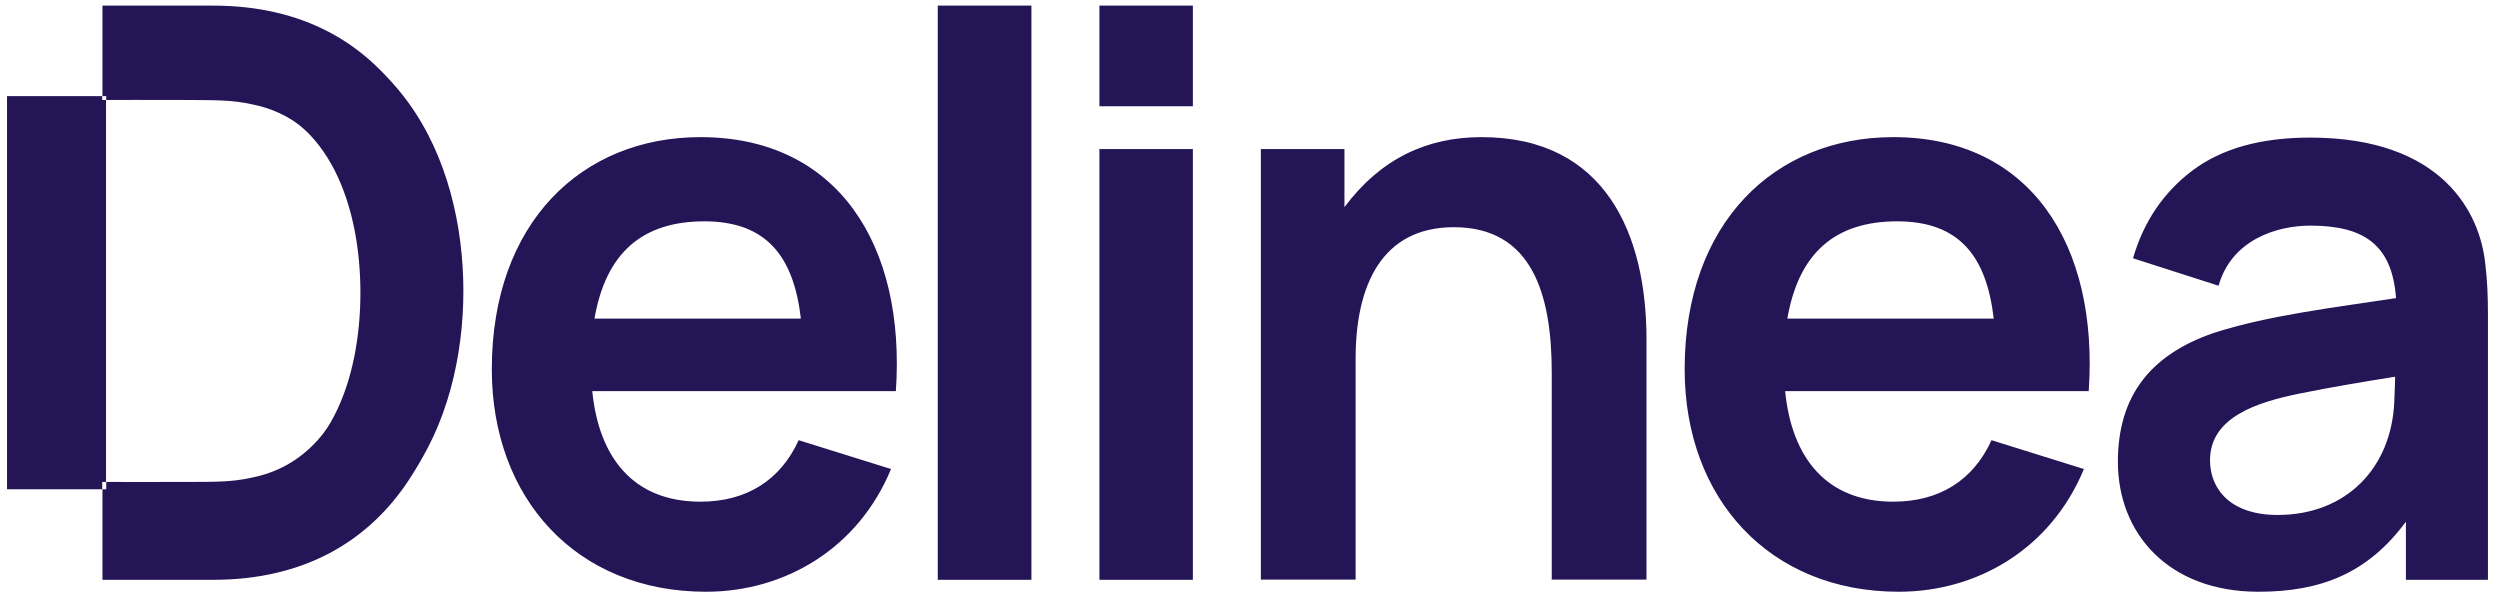
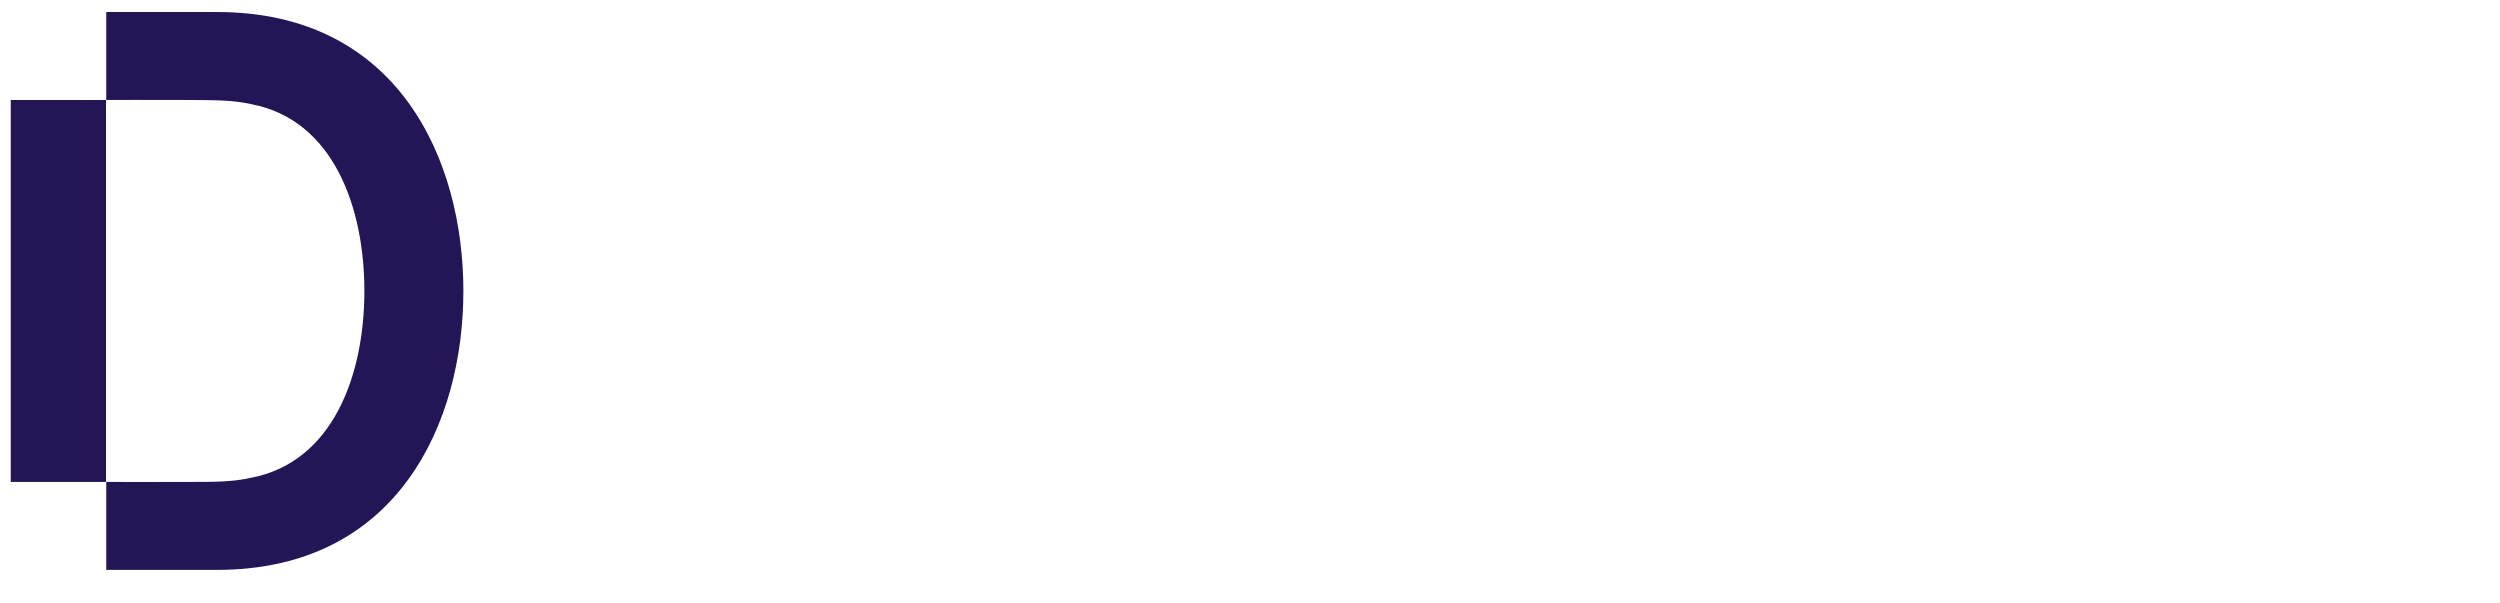
<svg xmlns="http://www.w3.org/2000/svg" width="116" height="28" viewBox="0 0 116 28" fill="none">
-   <path d="M4.754 22.703H0.326V4.461H4.743V22.703H4.754ZM41.568 18.148H27.481C27.787 21.23 29.385 23.278 32.499 23.278C34.626 23.278 36.204 22.296 37.059 20.425L41.344 21.763C39.827 25.44 36.428 27.457 32.754 27.457C26.749 27.457 22.82 23.131 22.82 17.134C22.82 10.312 27.013 6.363 32.499 6.363C38.861 6.363 42.036 11.357 41.568 18.148ZM37.161 14.784C36.825 11.89 35.563 10.27 32.682 10.27C29.802 10.27 28.112 11.733 27.583 14.784H37.161ZM96.916 18.148H82.83C83.135 21.23 84.733 23.278 87.848 23.278C89.975 23.278 91.553 22.296 92.408 20.425L96.693 21.763C95.176 25.44 91.776 27.457 88.102 27.457C82.097 27.457 78.168 23.131 78.168 17.134C78.168 10.312 82.362 6.363 87.848 6.363C94.209 6.363 97.385 11.357 96.916 18.148ZM92.509 14.784C92.174 11.89 90.911 10.27 88.031 10.27C85.151 10.27 83.461 11.733 82.932 14.784H92.509ZM43.512 26.903H47.858V0.261H43.512V26.903ZM51.013 26.903H55.349V6.916H51.013V26.903V26.903ZM51.013 4.931H55.349V0.261H51.013V4.931V4.931ZM68.743 6.363C66.189 6.363 64.051 7.376 62.382 9.612V6.916H58.504V26.893H62.901V16.633C62.901 13.216 64.133 10.542 67.461 10.542C71.064 10.542 72.001 13.614 72.001 17.281V26.893H76.397V15.745C76.397 10.887 74.504 6.363 68.743 6.363ZM115.441 14.637V26.903H111.634V24.207C109.873 26.59 107.705 27.457 104.794 27.457C100.601 27.457 98.27 24.74 98.27 21.428C98.27 18.357 99.797 16.455 102.708 15.452C105.242 14.627 108.448 14.251 111.176 13.833C110.993 11.315 109.639 10.469 107.196 10.469C105.639 10.469 103.542 11.127 102.942 13.258L98.972 11.984C99.461 10.302 100.367 8.943 101.721 7.919C103.074 6.896 104.896 6.384 107.186 6.384C113.334 6.384 115.084 9.884 115.319 12.266C115.41 12.976 115.441 13.77 115.441 14.637ZM111.135 17.479C109.7 17.709 108.245 17.949 106.687 18.263C104.764 18.66 102.545 19.339 102.545 21.355C102.545 22.703 103.502 23.894 105.68 23.894C108.886 23.894 110.972 21.69 111.095 18.628C111.115 18.2 111.135 17.479 111.135 17.479ZM111.135 17.406C111.135 17.375 111.135 17.364 111.135 17.406V17.406ZM111.135 17.448V17.406V17.448ZM9.894 0.261H4.754V4.461C4.754 4.461 7.054 4.451 8.611 4.461C9.863 4.472 10.586 4.461 11.471 4.66C15.278 5.402 16.723 9.581 16.723 13.582C16.723 17.584 15.278 21.752 11.471 22.505C10.596 22.703 9.863 22.703 8.611 22.703C7.044 22.713 4.754 22.703 4.754 22.703V26.903H9.894C18.311 26.903 21.313 19.819 21.313 13.582C21.313 7.345 18.301 0.261 9.894 0.261Z" fill="#231556" />
  <path d="M4.93 22.361H0.499V4.639H4.919V22.361H4.93ZM10.073 0.558H4.93V4.639C4.93 4.639 7.231 4.629 8.79 4.639C10.043 4.649 10.766 4.639 11.652 4.832C15.461 5.552 16.907 9.612 16.907 13.5C16.907 17.388 15.461 21.438 11.652 22.169C10.776 22.361 10.043 22.361 8.79 22.361C7.221 22.372 4.93 22.361 4.93 22.361V26.442H10.073C18.496 26.442 21.501 19.56 21.501 13.5C21.501 7.44 18.496 0.558 10.073 0.558Z" fill="#231556" />
</svg>